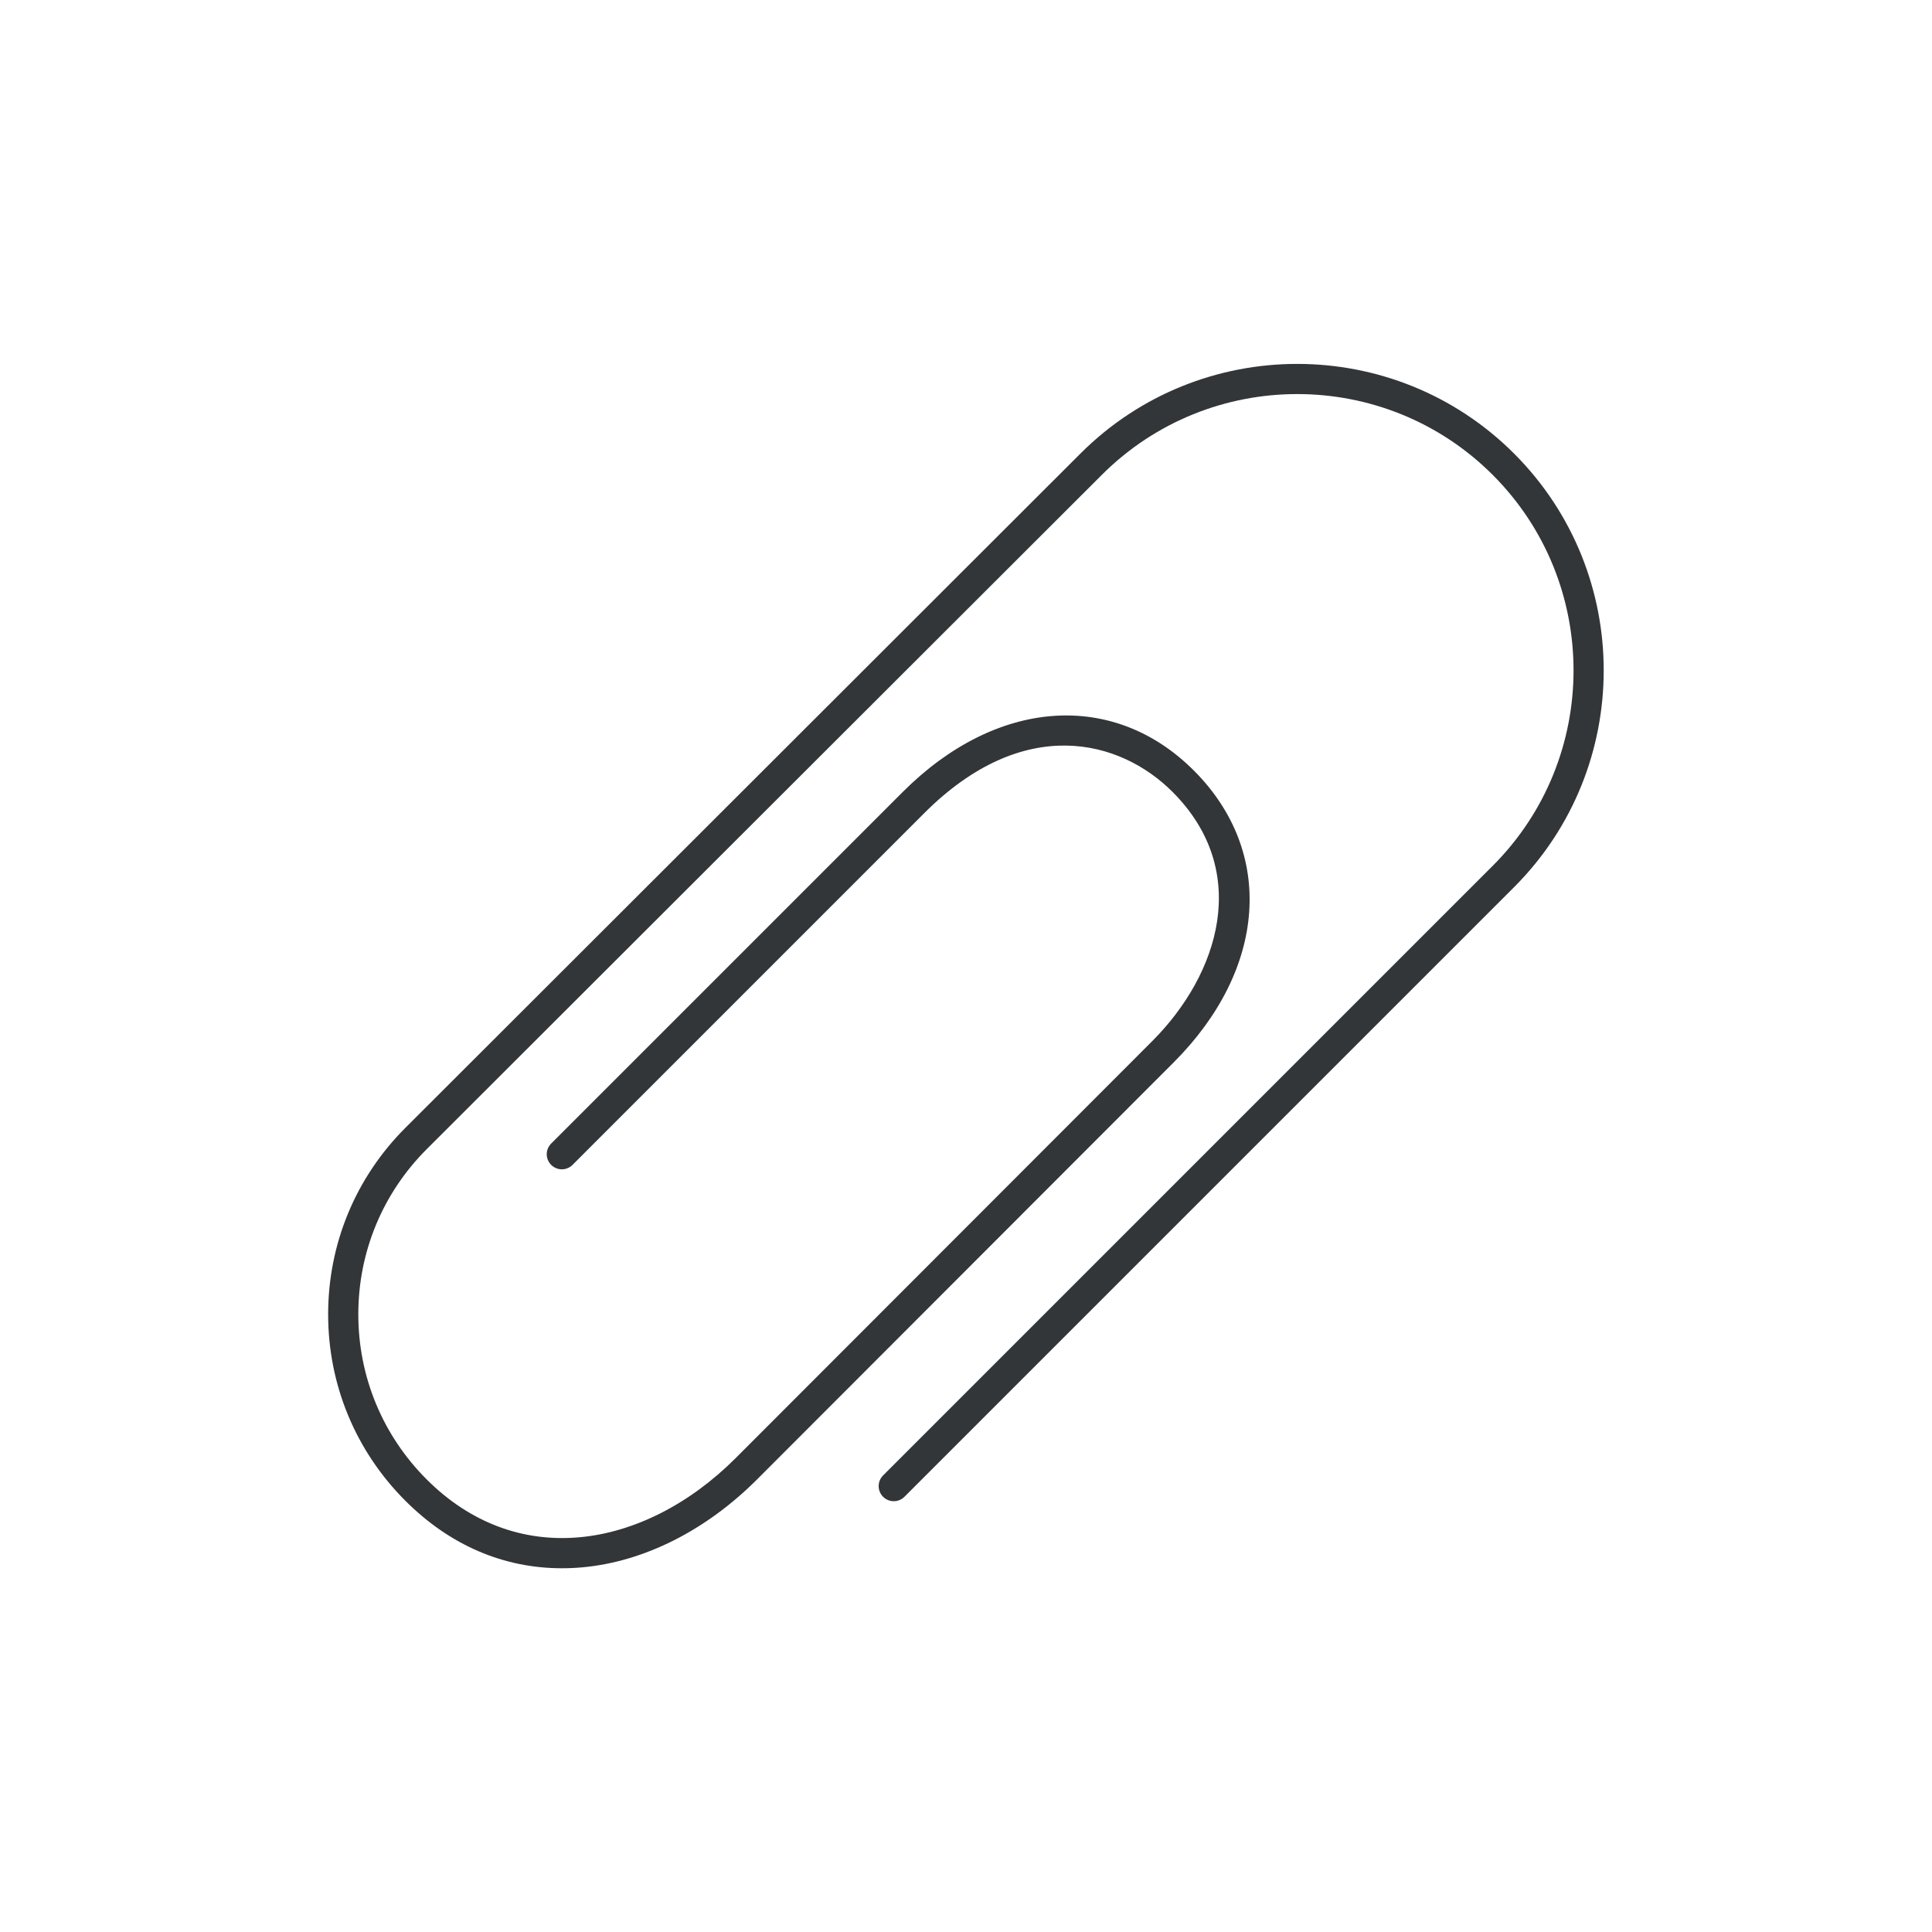
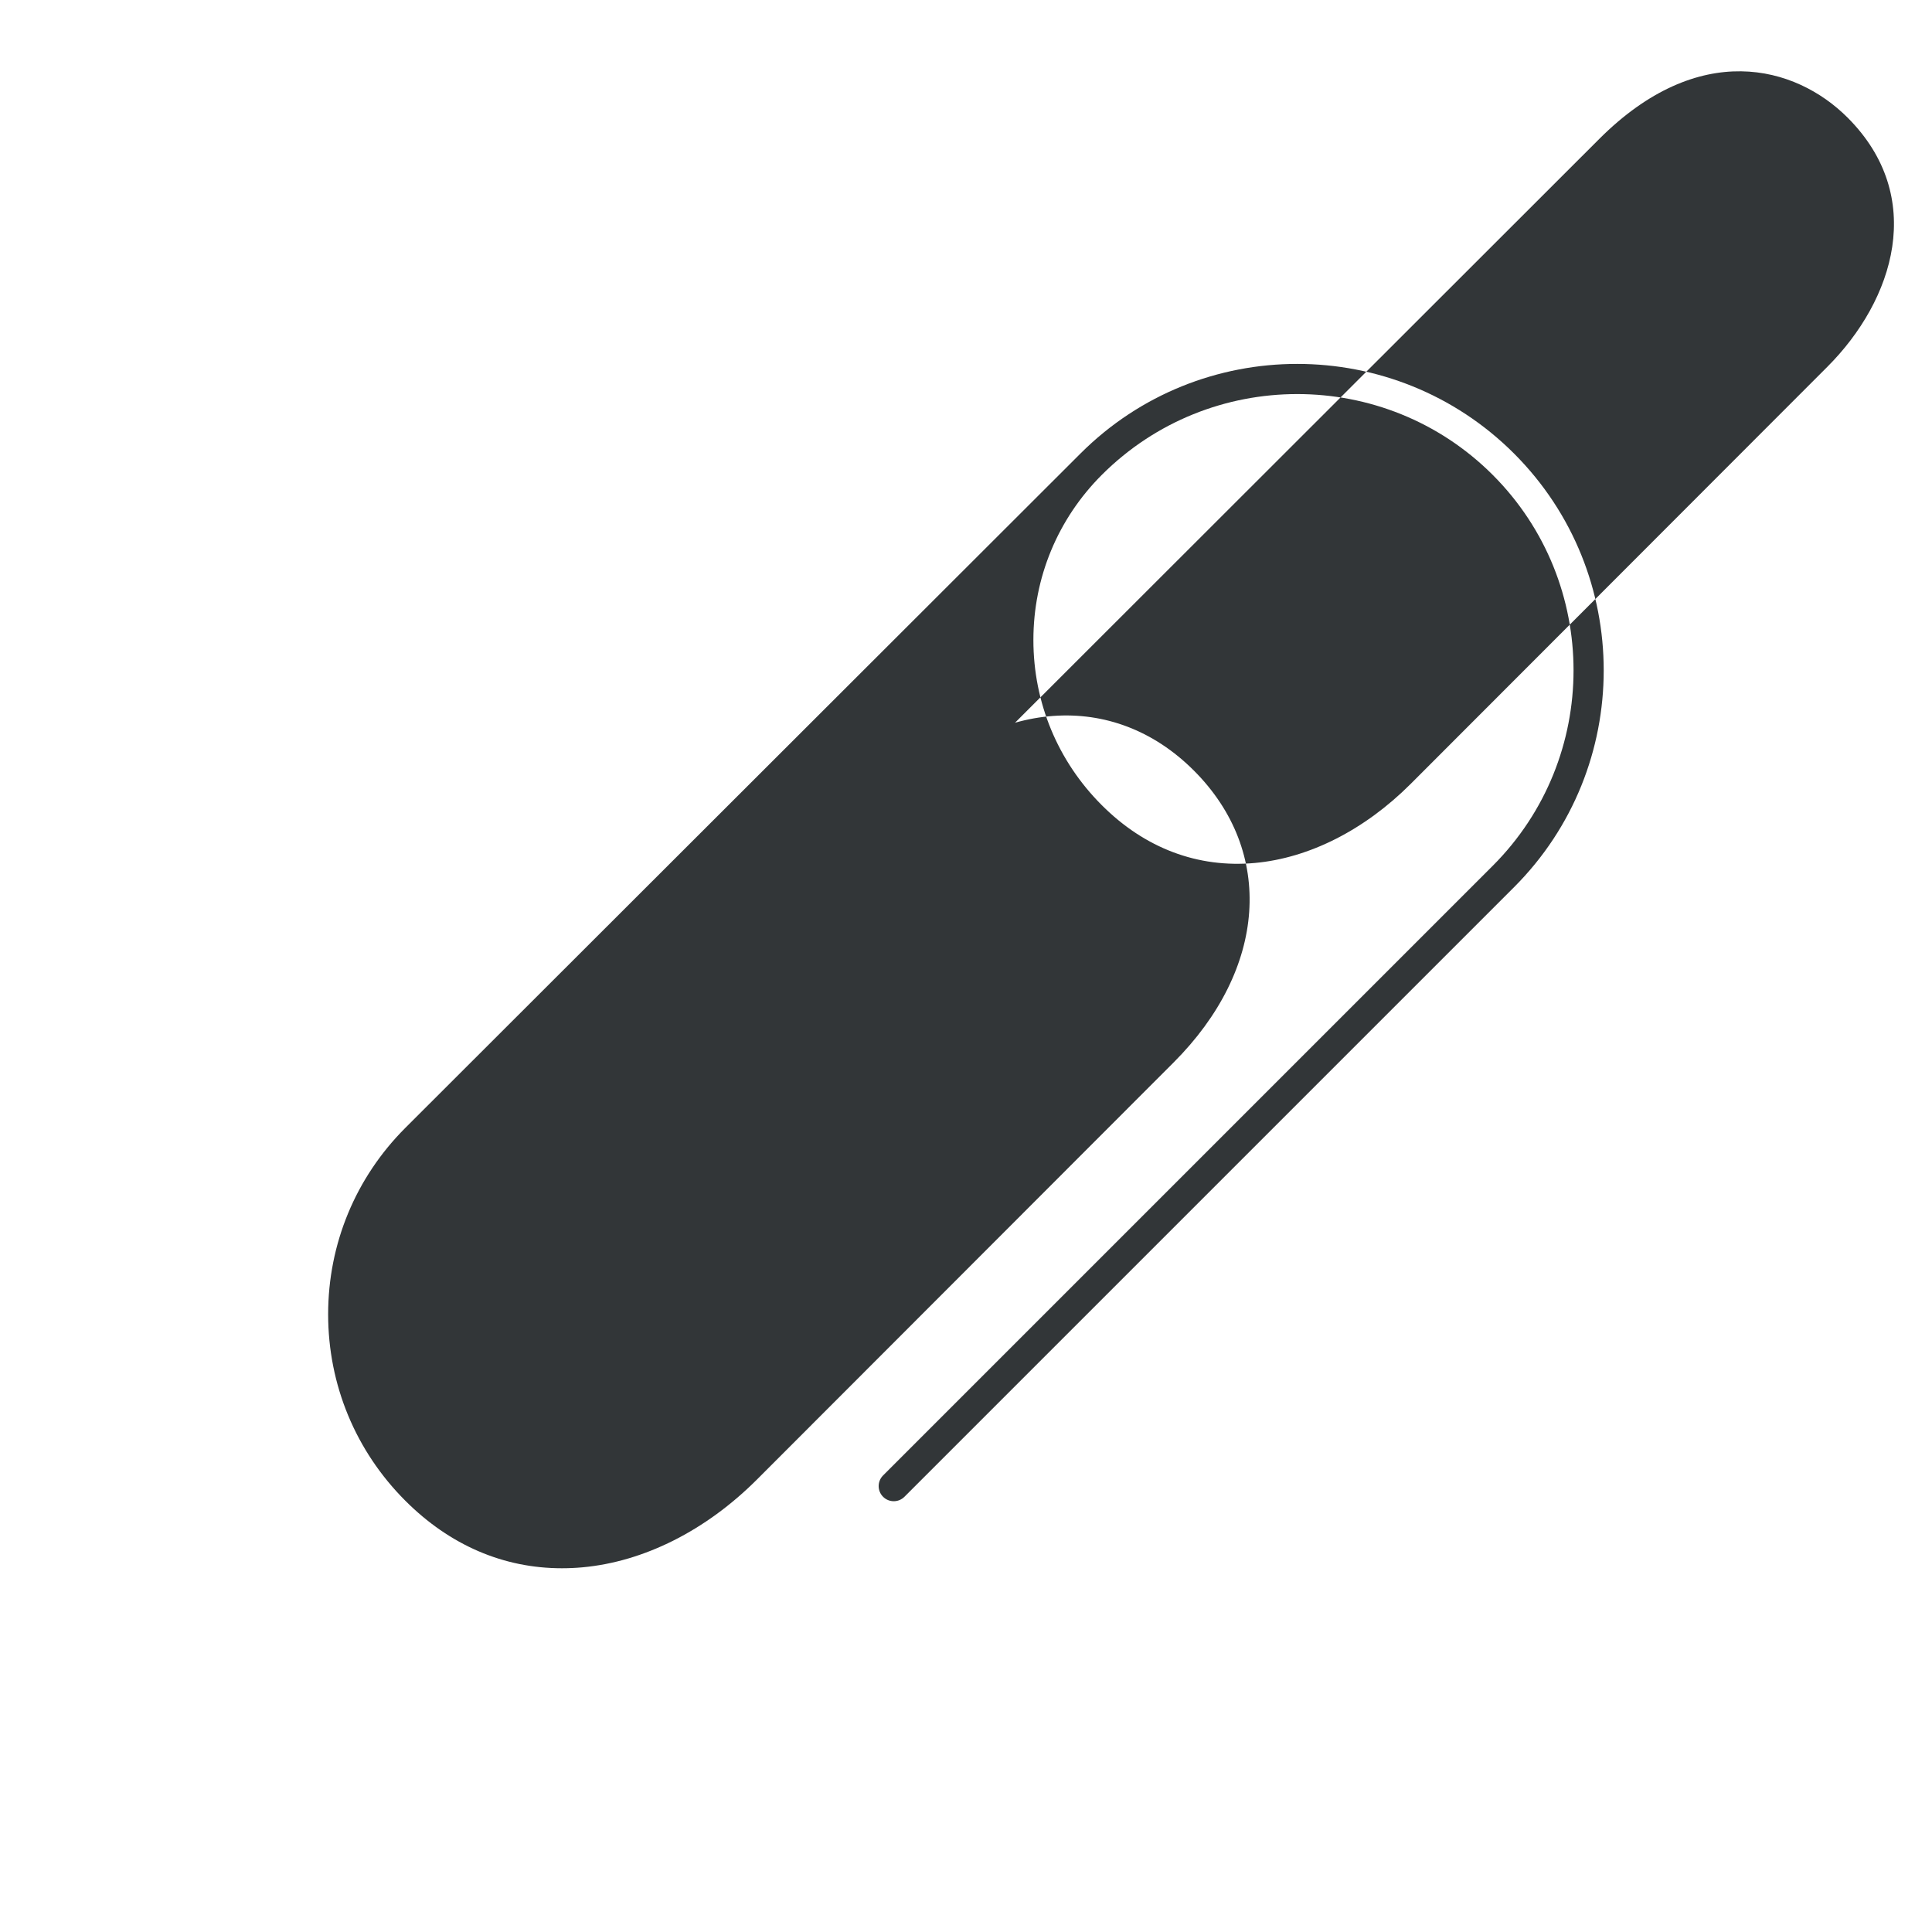
<svg xmlns="http://www.w3.org/2000/svg" enable-background="new 0 0 128 128" id="Слой_1" version="1.1" viewBox="0 0 128 128" xml:space="preserve">
  <g>
-     <path d="M37.226,103.901c-3.867,0.001-7.428-1.529-10.368-4.47c-3.3-3.3-5.118-7.688-5.118-12.355   c0-4.667,1.818-9.055,5.118-12.355l44.725-44.673c7.92-7.918,20.807-7.917,28.727,0.001c7.92,7.921,7.92,20.808,0,28.729   L59.921,99.166c-0.391,0.391-1.023,0.391-1.414,0s-0.391-1.023,0-1.414l40.389-40.389c7.14-7.141,7.14-18.76,0-25.9   c-7.14-7.14-18.758-7.14-25.899,0L28.271,76.135c-2.922,2.923-4.532,6.809-4.532,10.941c0,4.134,1.609,8.02,4.532,10.941   c2.852,2.853,6.363,4.177,10.143,3.829c3.608-0.33,7.275-2.192,10.326-5.243l27.593-27.621c4.447-4.446,6.588-11.278,1.348-16.519   c-3.469-3.47-9.859-5.179-16.452,1.414L37.931,77.177c-0.391,0.391-1.023,0.391-1.414,0s-0.391-1.023,0-1.414l23.299-23.299   c6.189-6.189,13.938-6.756,19.28-1.414c5.383,5.383,4.842,13.158-1.347,19.347L50.155,98.018   c-3.381,3.381-7.486,5.448-11.558,5.821C38.137,103.881,37.679,103.901,37.226,103.901z" fill="#323638" />
+     <path d="M37.226,103.901c-3.867,0.001-7.428-1.529-10.368-4.47c-3.3-3.3-5.118-7.688-5.118-12.355   c0-4.667,1.818-9.055,5.118-12.355l44.725-44.673c7.92-7.918,20.807-7.917,28.727,0.001c7.92,7.921,7.92,20.808,0,28.729   L59.921,99.166c-0.391,0.391-1.023,0.391-1.414,0s-0.391-1.023,0-1.414l40.389-40.389c7.14-7.141,7.14-18.76,0-25.9   c-7.14-7.14-18.758-7.14-25.899,0c-2.922,2.923-4.532,6.809-4.532,10.941c0,4.134,1.609,8.02,4.532,10.941   c2.852,2.853,6.363,4.177,10.143,3.829c3.608-0.33,7.275-2.192,10.326-5.243l27.593-27.621c4.447-4.446,6.588-11.278,1.348-16.519   c-3.469-3.47-9.859-5.179-16.452,1.414L37.931,77.177c-0.391,0.391-1.023,0.391-1.414,0s-0.391-1.023,0-1.414l23.299-23.299   c6.189-6.189,13.938-6.756,19.28-1.414c5.383,5.383,4.842,13.158-1.347,19.347L50.155,98.018   c-3.381,3.381-7.486,5.448-11.558,5.821C38.137,103.881,37.679,103.901,37.226,103.901z" fill="#323638" />
  </g>
</svg>